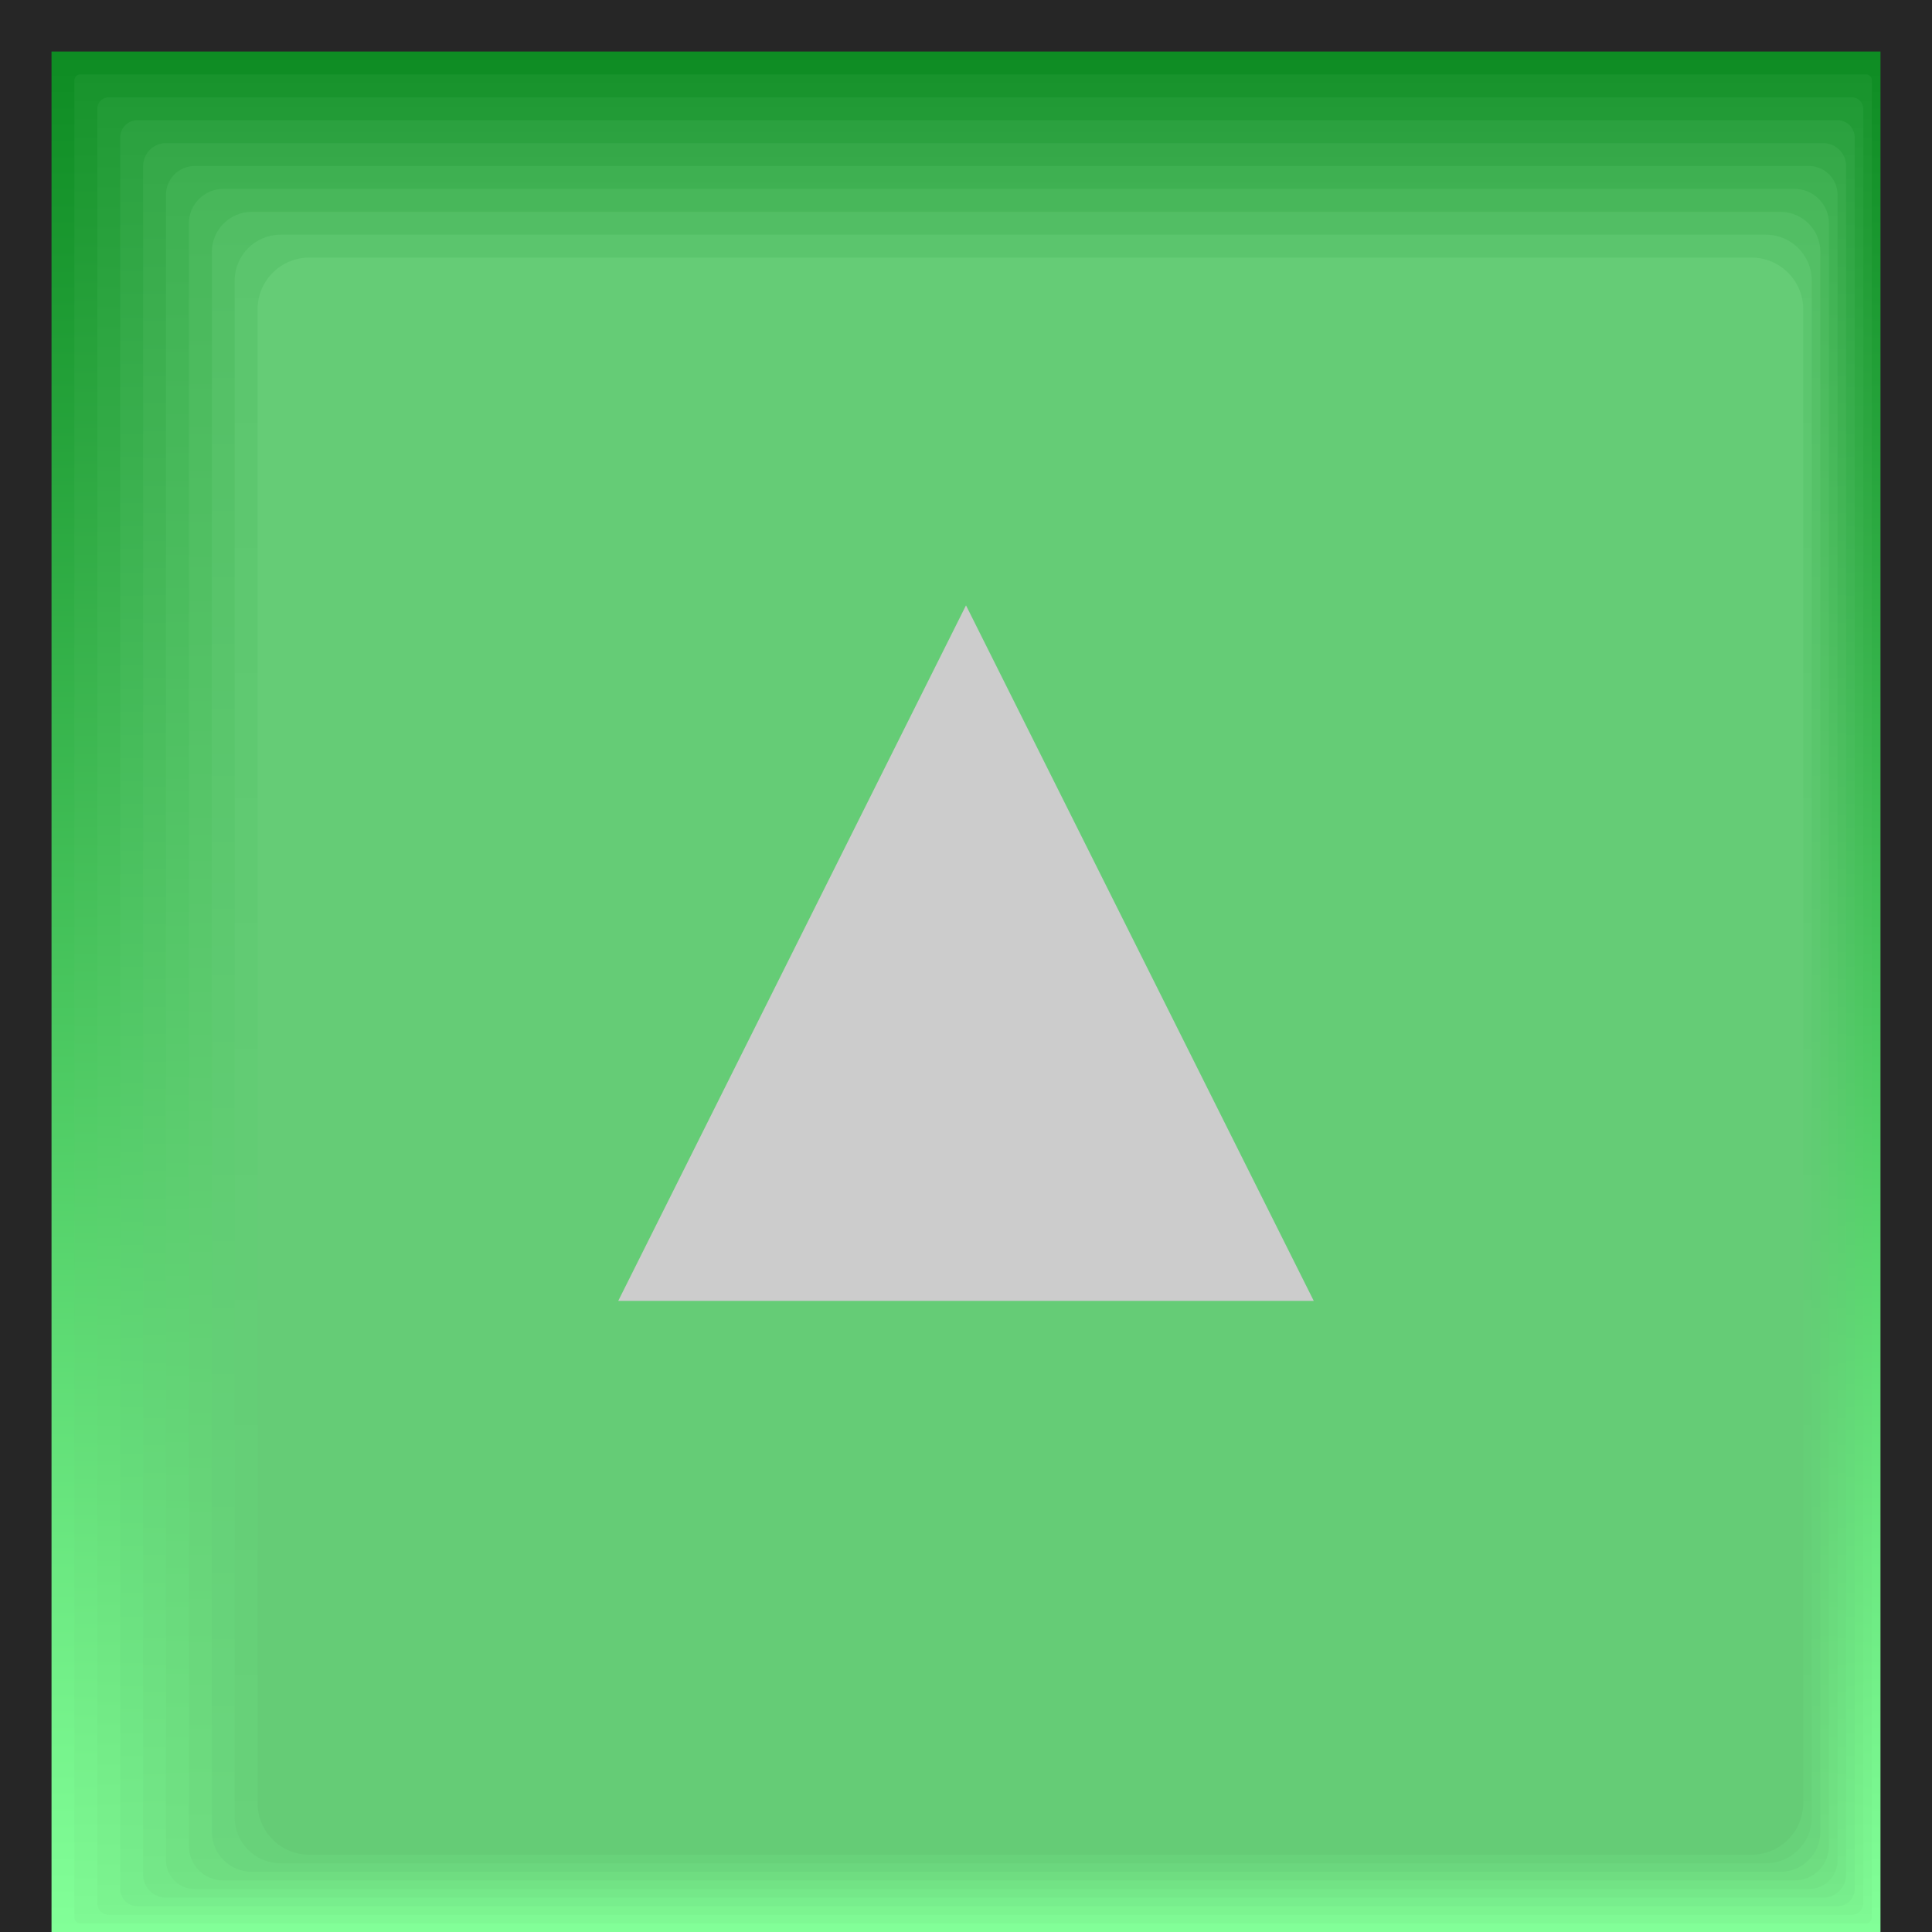
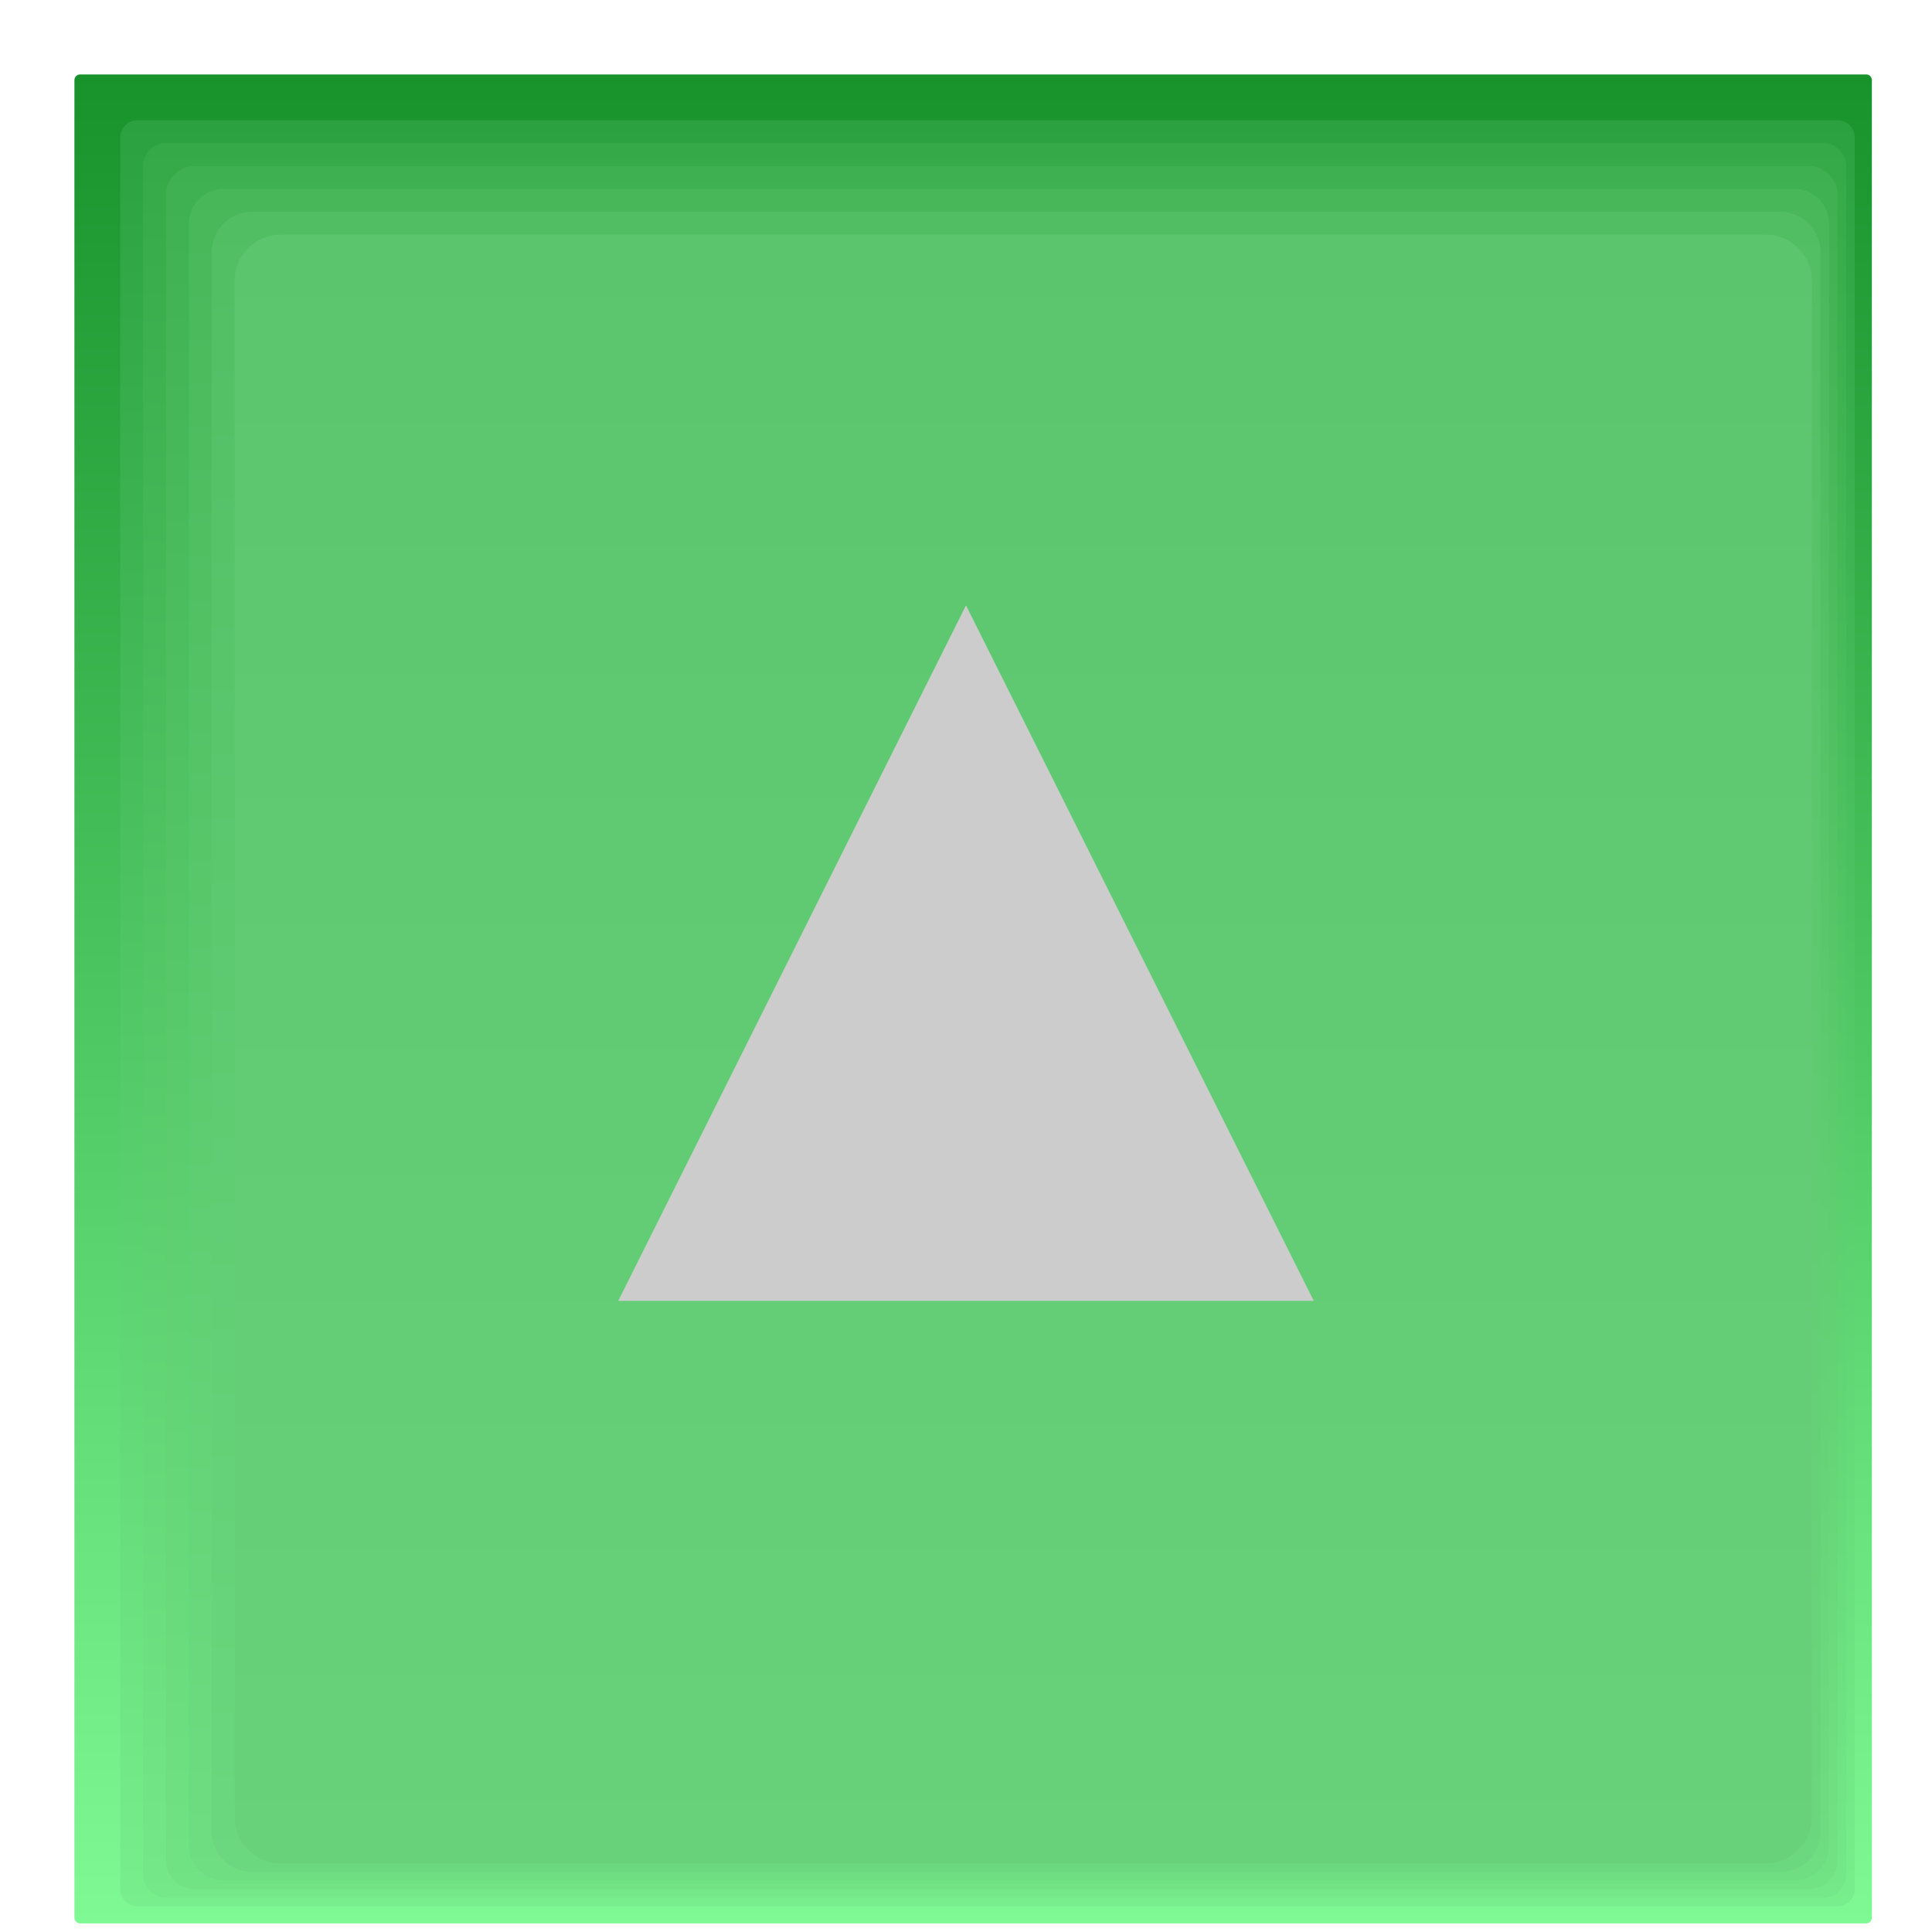
<svg xmlns="http://www.w3.org/2000/svg" version="1.1" id="_x40_rx0.2_x2C_0.8_x40_ry0.2_x2C_0.8" x="0px" y="0px" width="150px" height="150px" viewBox="0 0 150 150" enable-background="new 0 0 150 150" xml:space="preserve">
  <g>
    <g>
-       <rect x="0" fill-rule="evenodd" clip-rule="evenodd" fill="#262626" width="150" height="150" />
-     </g>
+       </g>
    <g>
      <g>
        <linearGradient id="SVGID_1_" gradientUnits="userSpaceOnUse" x1="74.999" y1="150" x2="74.999" y2="4">
          <stop offset="0" style="stop-color:#82FF98" />
          <stop offset="1" style="stop-color:#0E8C23" />
        </linearGradient>
-         <rect x="4" y="4" fill-rule="evenodd" clip-rule="evenodd" fill="url(#SVGID_1_)" width="142" height="146" />
      </g>
      <g>
        <linearGradient id="SVGID_2_" gradientUnits="userSpaceOnUse" x1="75.555" y1="149.333" x2="75.555" y2="5.778">
          <stop offset="0" style="stop-color:#7FF994" />
          <stop offset="1" style="stop-color:#18932C" />
        </linearGradient>
        <path fill="url(#SVGID_2_)" d="M145.333,148.889c0,0.244-0.2,0.444-0.444,0.444H6.221c-0.244,0-0.444-0.2-0.444-0.444V6.222     c0-0.244,0.2-0.444,0.444-0.444h138.667c0.244,0,0.444,0.2,0.444,0.444V148.889z" />
      </g>
      <g>
        <linearGradient id="SVGID_3_" gradientUnits="userSpaceOnUse" x1="76.111" y1="148.667" x2="76.111" y2="7.556">
          <stop offset="0" style="stop-color:#7CF490" />
          <stop offset="1" style="stop-color:#219A35" />
        </linearGradient>
-         <path fill="url(#SVGID_3_)" d="M144.666,147.778c0,0.489-0.4,0.889-0.889,0.889H8.444c-0.489,0-0.889-0.4-0.889-0.889V8.444     c0-0.489,0.4-0.889,0.889-0.889h135.333c0.489,0,0.889,0.4,0.889,0.889V147.778z" />
      </g>
      <g>
        <linearGradient id="SVGID_4_" gradientUnits="userSpaceOnUse" x1="76.666" y1="148" x2="76.666" y2="9.334">
          <stop offset="0" style="stop-color:#78EE8D" />
          <stop offset="1" style="stop-color:#2BA13F" />
        </linearGradient>
        <path fill="url(#SVGID_4_)" d="M143.999,146.667c0,0.733-0.6,1.333-1.333,1.333H10.667c-0.733,0-1.333-0.6-1.333-1.333v-136     c0-0.733,0.6-1.333,1.333-1.333h131.999c0.733,0,1.333,0.6,1.333,1.333V146.667z" />
      </g>
      <g>
        <linearGradient id="SVGID_5_" gradientUnits="userSpaceOnUse" x1="77.222" y1="147.333" x2="77.222" y2="11.111">
          <stop offset="0" style="stop-color:#75E889" />
          <stop offset="1" style="stop-color:#35A848" />
        </linearGradient>
        <path fill="url(#SVGID_5_)" d="M143.333,145.555c0,0.978-0.8,1.778-1.778,1.778H12.888c-0.978,0-1.778-0.8-1.778-1.778V12.889     c0-0.978,0.8-1.778,1.778-1.778h128.667c0.978,0,1.778,0.8,1.778,1.778V145.555z" />
      </g>
      <g>
        <linearGradient id="SVGID_6_" gradientUnits="userSpaceOnUse" x1="77.777" y1="146.667" x2="77.777" y2="12.889">
          <stop offset="0" style="stop-color:#72E385" />
          <stop offset="1" style="stop-color:#3EB051" />
        </linearGradient>
        <path fill="url(#SVGID_6_)" d="M142.666,144.444c0,1.222-1,2.222-2.222,2.222H15.111c-1.222,0-2.222-1-2.222-2.222V15.111     c0-1.222,1-2.222,2.222-2.222h125.333c1.222,0,2.222,1,2.222,2.222V144.444z" />
      </g>
      <g>
        <linearGradient id="SVGID_7_" gradientUnits="userSpaceOnUse" x1="78.332" y1="146" x2="78.332" y2="14.667">
          <stop offset="0" style="stop-color:#6FDD81" />
          <stop offset="1" style="stop-color:#48B75A" />
        </linearGradient>
        <path fill="url(#SVGID_7_)" d="M141.999,143.333c0,1.466-1.2,2.667-2.667,2.667h-122c-1.466,0-2.667-1.2-2.667-2.667v-126     c0-1.466,1.2-2.667,2.667-2.667h122c1.466,0,2.667,1.2,2.667,2.667V143.333z" />
      </g>
      <g>
        <linearGradient id="SVGID_8_" gradientUnits="userSpaceOnUse" x1="78.888" y1="145.333" x2="78.888" y2="16.444">
          <stop offset="0" style="stop-color:#6BD77E" />
          <stop offset="1" style="stop-color:#52BE64" />
        </linearGradient>
        <path fill="url(#SVGID_8_)" d="M141.333,142.222c0,1.711-1.4,3.111-3.111,3.111H19.555c-1.711,0-3.111-1.4-3.111-3.111V19.556     c0-1.711,1.4-3.111,3.111-3.111h118.667c1.711,0,3.111,1.4,3.111,3.111V142.222z" />
      </g>
      <g>
        <linearGradient id="SVGID_9_" gradientUnits="userSpaceOnUse" x1="79.444" y1="144.667" x2="79.444" y2="18.222">
          <stop offset="0" style="stop-color:#68D27A" />
          <stop offset="1" style="stop-color:#5BC56D" />
        </linearGradient>
        <path fill="url(#SVGID_9_)" d="M140.666,141.111c0,1.956-1.6,3.556-3.556,3.556H21.777c-1.956,0-3.556-1.6-3.556-3.556V21.778     c0-1.956,1.6-3.556,3.556-3.556H137.11c1.956,0,3.556,1.6,3.556,3.556V141.111z" />
      </g>
      <g>
-         <path fill="#65CC76" d="M140,140c0,2.2-1.8,4-4,4H24c-2.2,0-4-1.8-4-4V24c0-2.2,1.8-4,4-4h112c2.2,0,4,1.8,4,4V140z" />
-       </g>
+         </g>
    </g>
    <polygon fill="#CCCCCC" points="48,101 75,47 102,101  " />
  </g>
</svg>